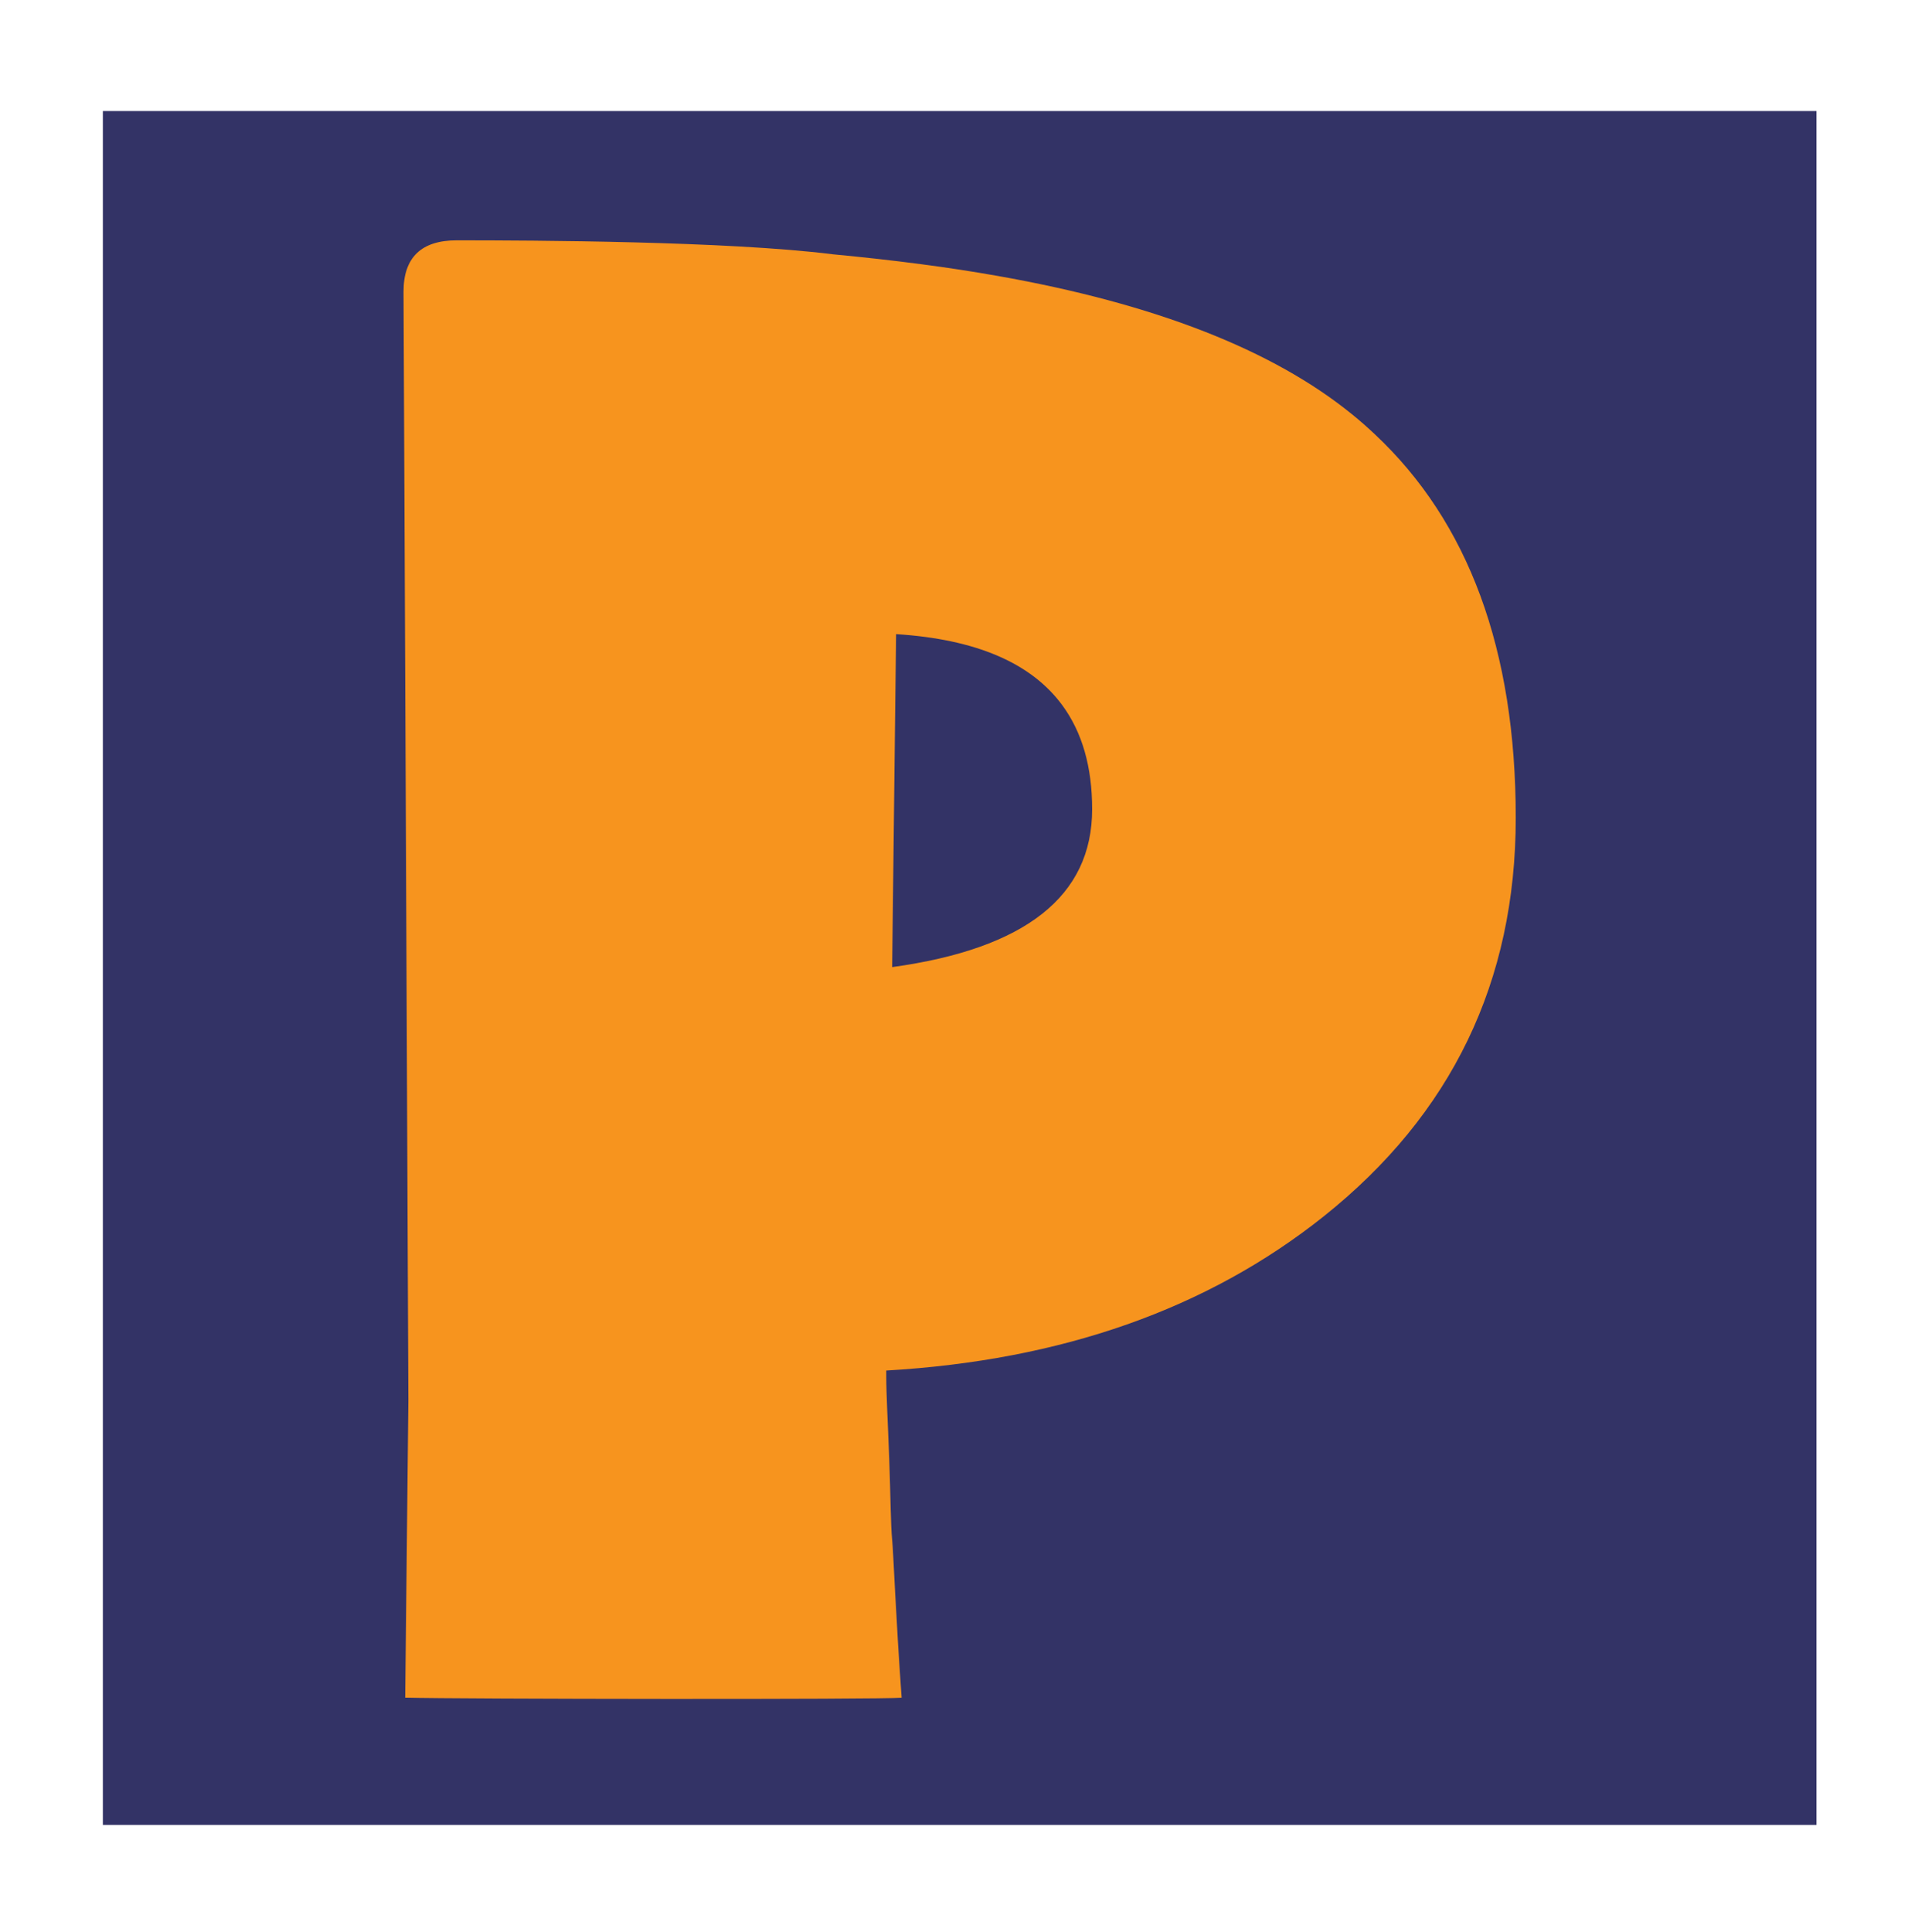
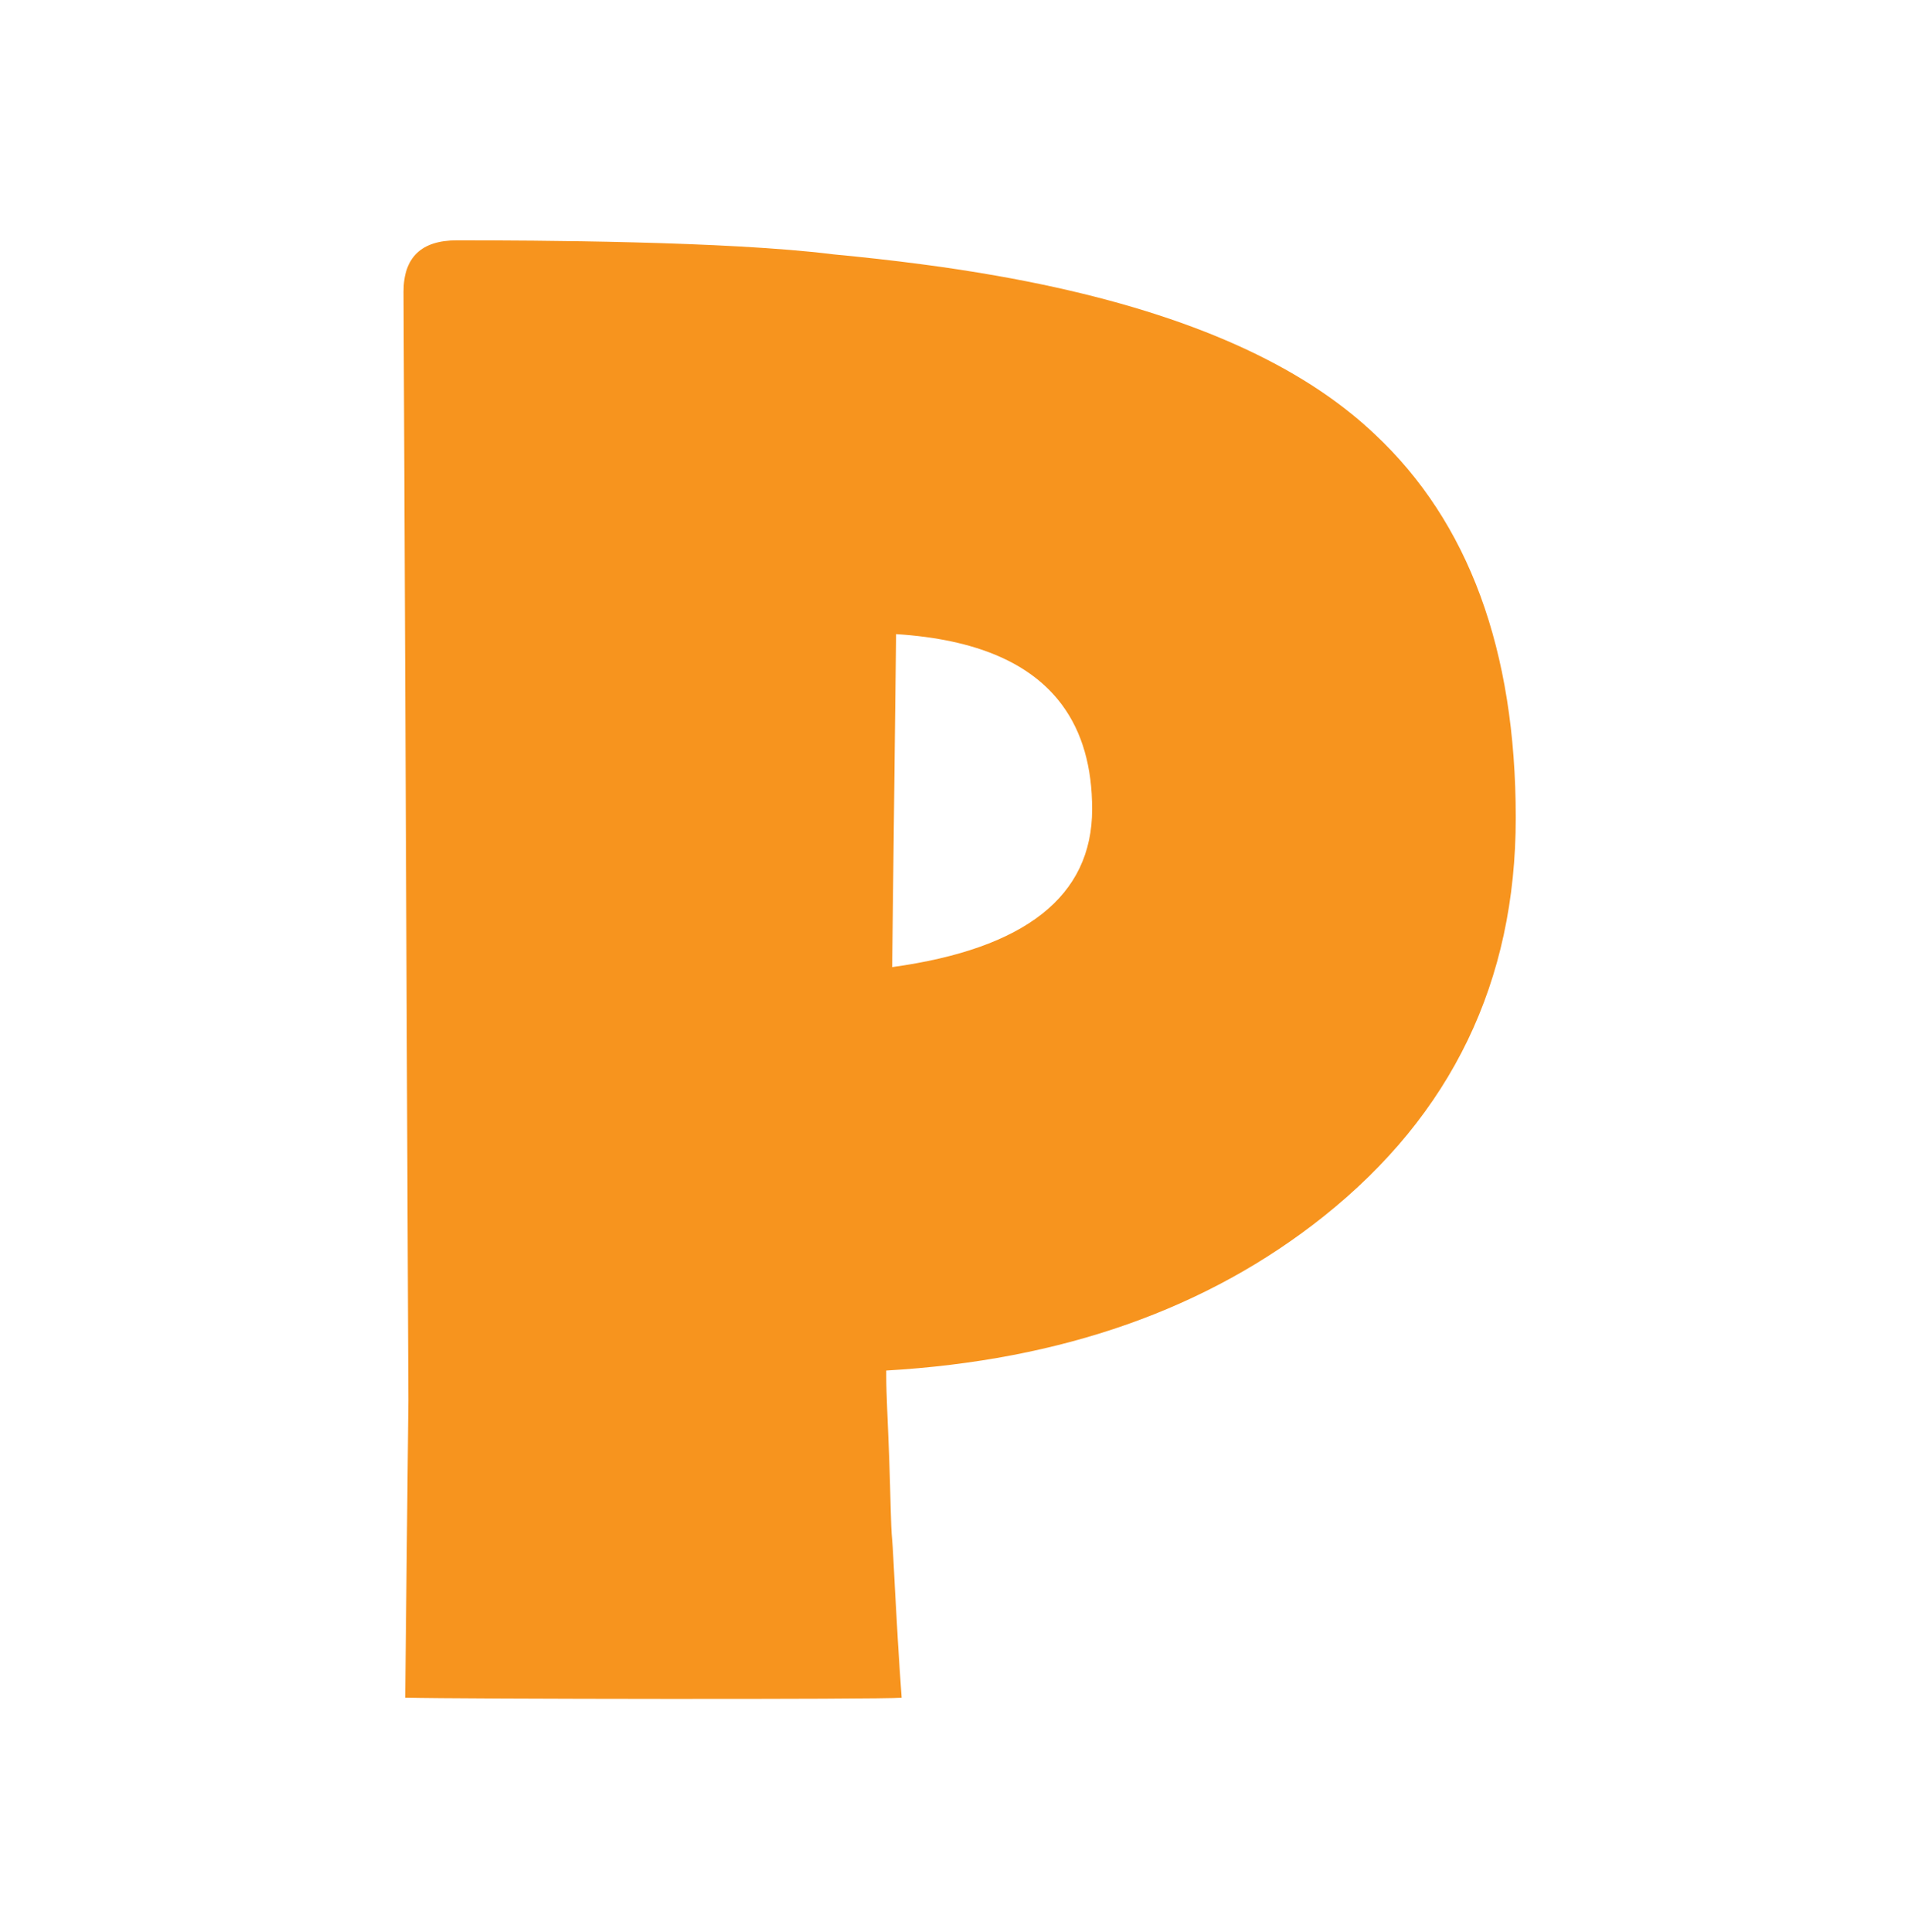
<svg xmlns="http://www.w3.org/2000/svg" version="1.1" id="Layer_1" x="0px" y="0px" width="252.5px" height="255.641px" viewBox="0 0 252.5 255.641" enable-background="new 0 0 252.5 255.641" xml:space="preserve">
-   <rect x="13.612" y="14.692" fill="#333366" width="226.771" height="226.771" />
  <path fill="#F7941E" d="M181.914,57.433c-0.954-0.894-1.936-1.765-2.962-2.594c-10.515-8.554-26.161-14.659-46.92-18.329  c-3.271-0.578-6.657-1.102-10.182-1.559c-3.737-0.495-7.66-0.928-11.723-1.312l0.003-0.003c-13.937-1.732-39.485-1.835-49.688-1.835  c-4.692,0-7.04,2.269-7.04,6.798l0.222,50.36l0.112,25.845l0.307,70.499l-0.419,39.318c7.162,0.188,62.913,0.26,65.696,0.008  c-0.775-10.761-1.092-19.288-1.253-20.883c-0.2-1.985-0.206-5.794-0.39-10.763c-0.179-4.828-0.392-8.454-0.392-10.888v-0.755  c23.206-1.341,42.501-8.139,57.885-20.392c16.947-13.511,25.421-31.092,25.421-52.742C200.591,85.997,194.357,69.077,181.914,57.433  z M118.066,127.963l0.145-12.25l0.376-31.808c10.563,0.667,17.896,3.813,22.007,9.423c2.621,3.576,3.938,8.152,3.938,13.738  C144.532,118.565,135.71,125.529,118.066,127.963z" />
</svg>